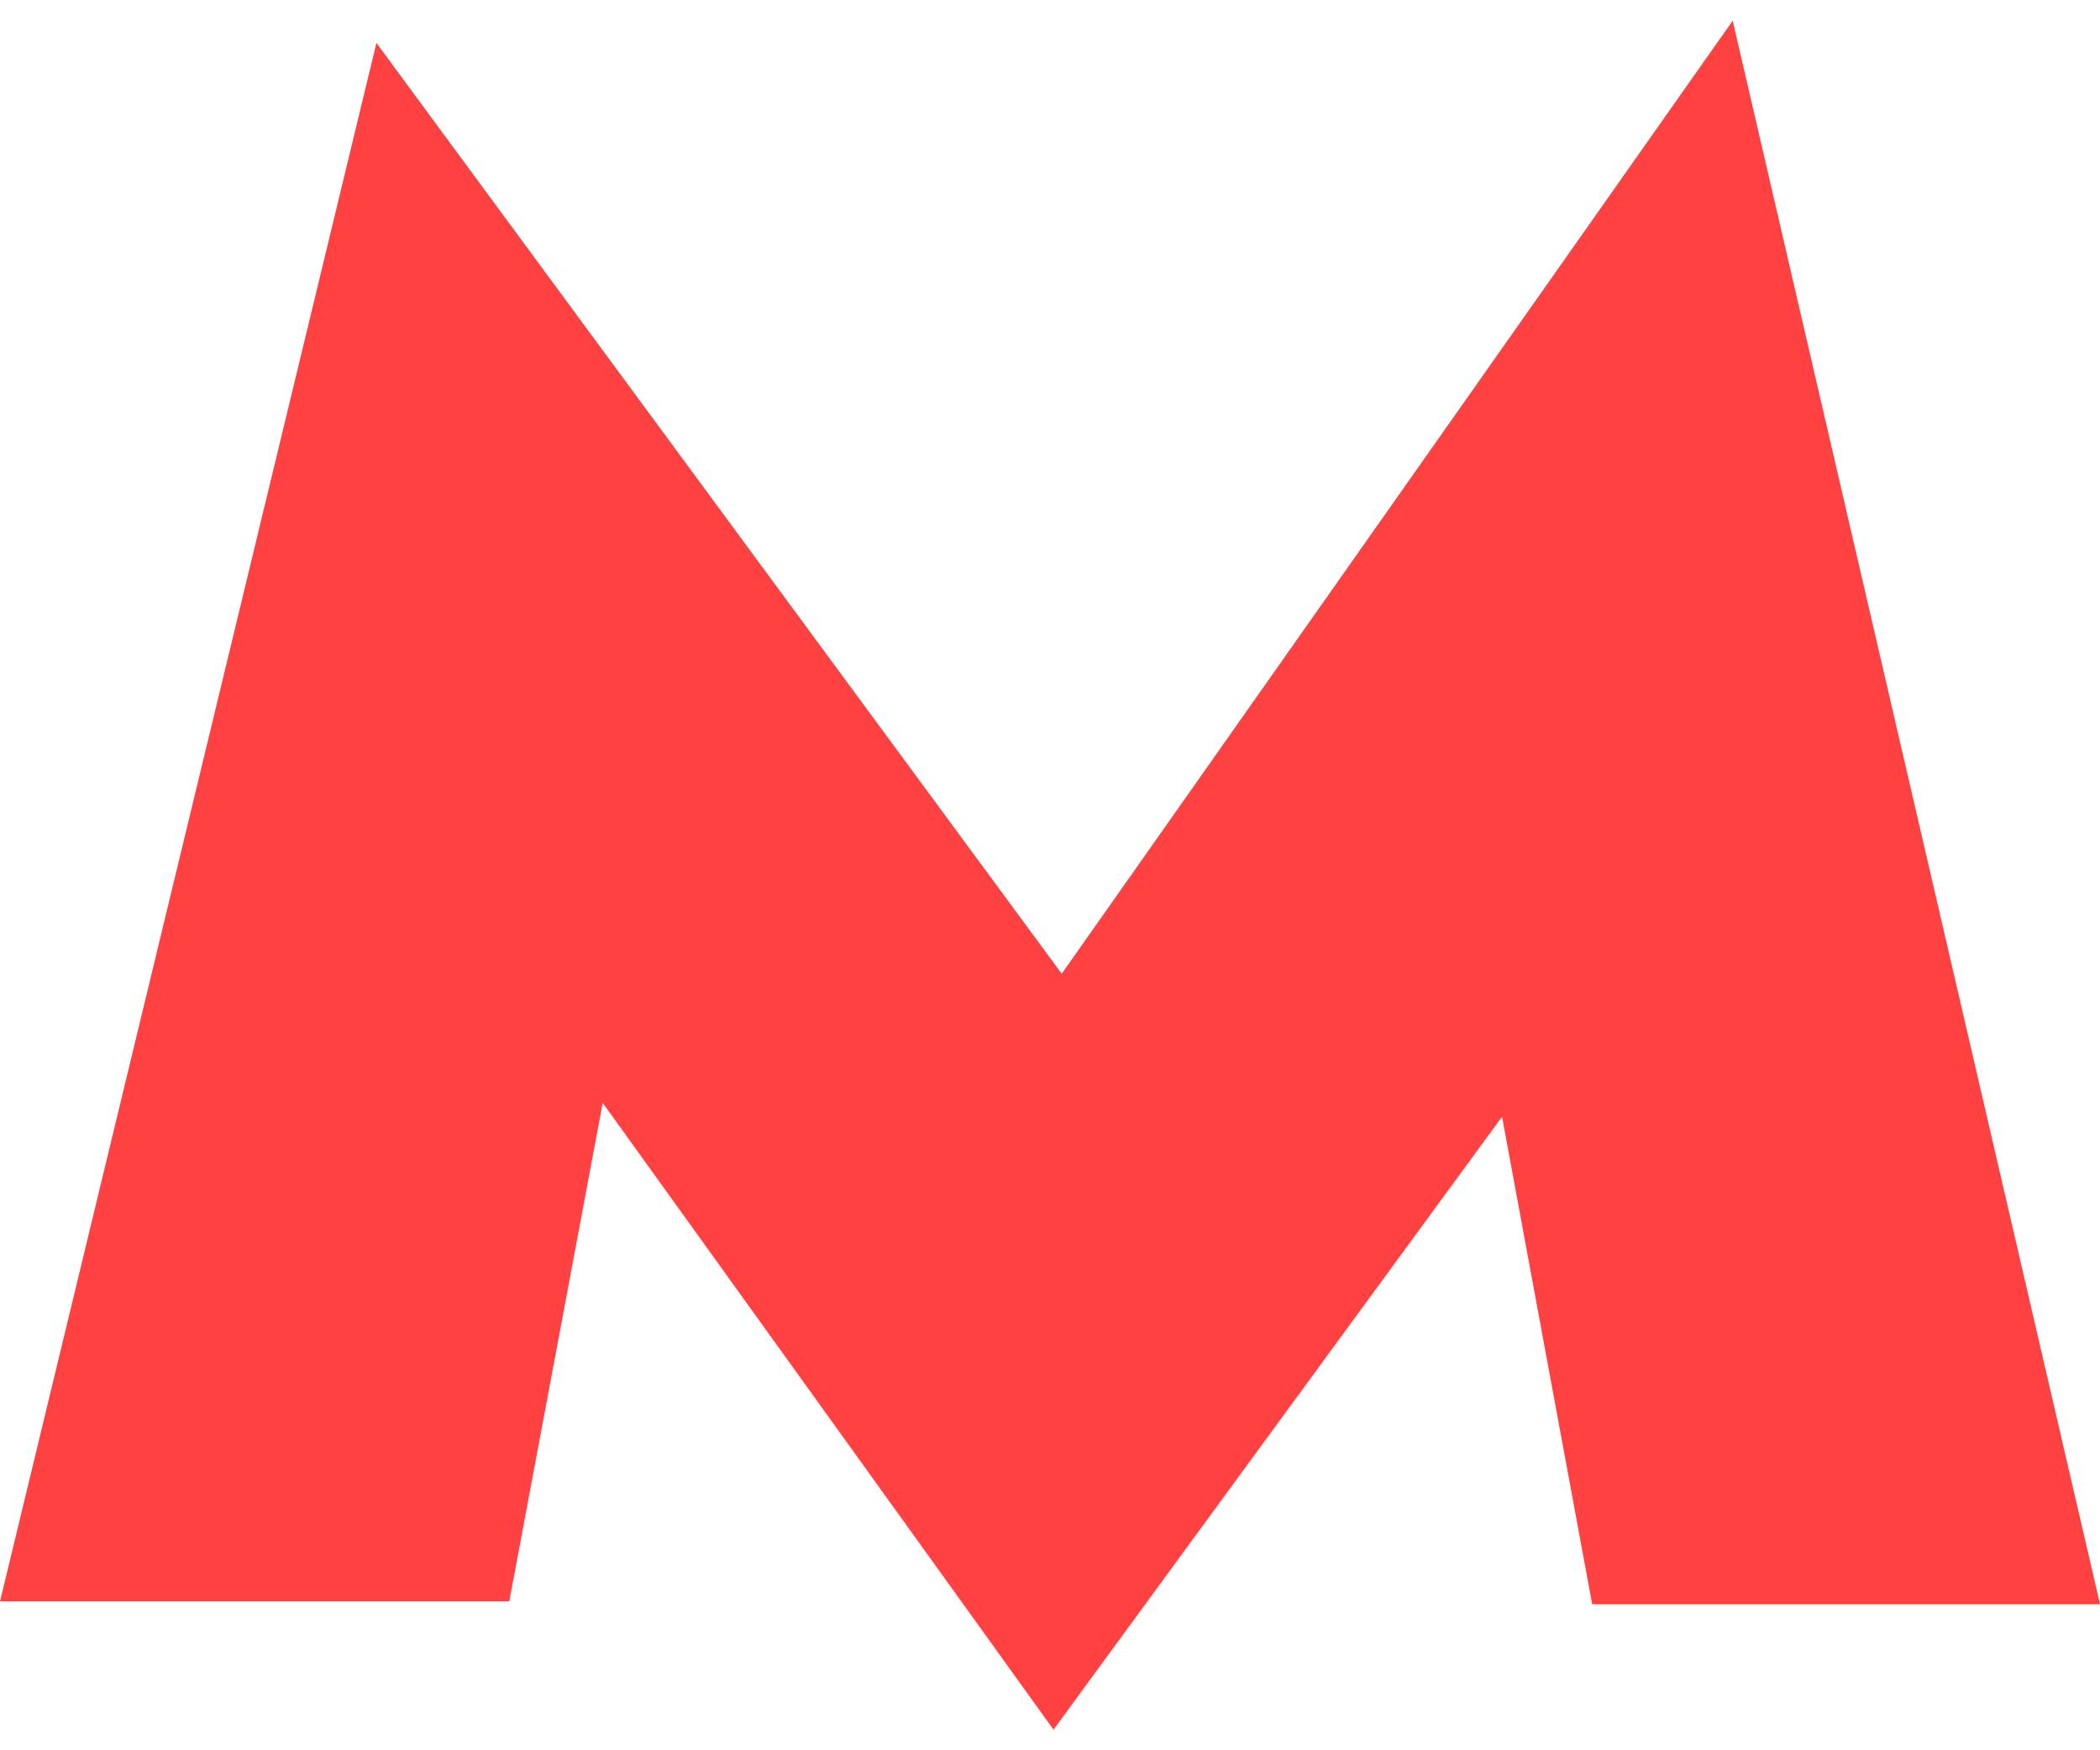
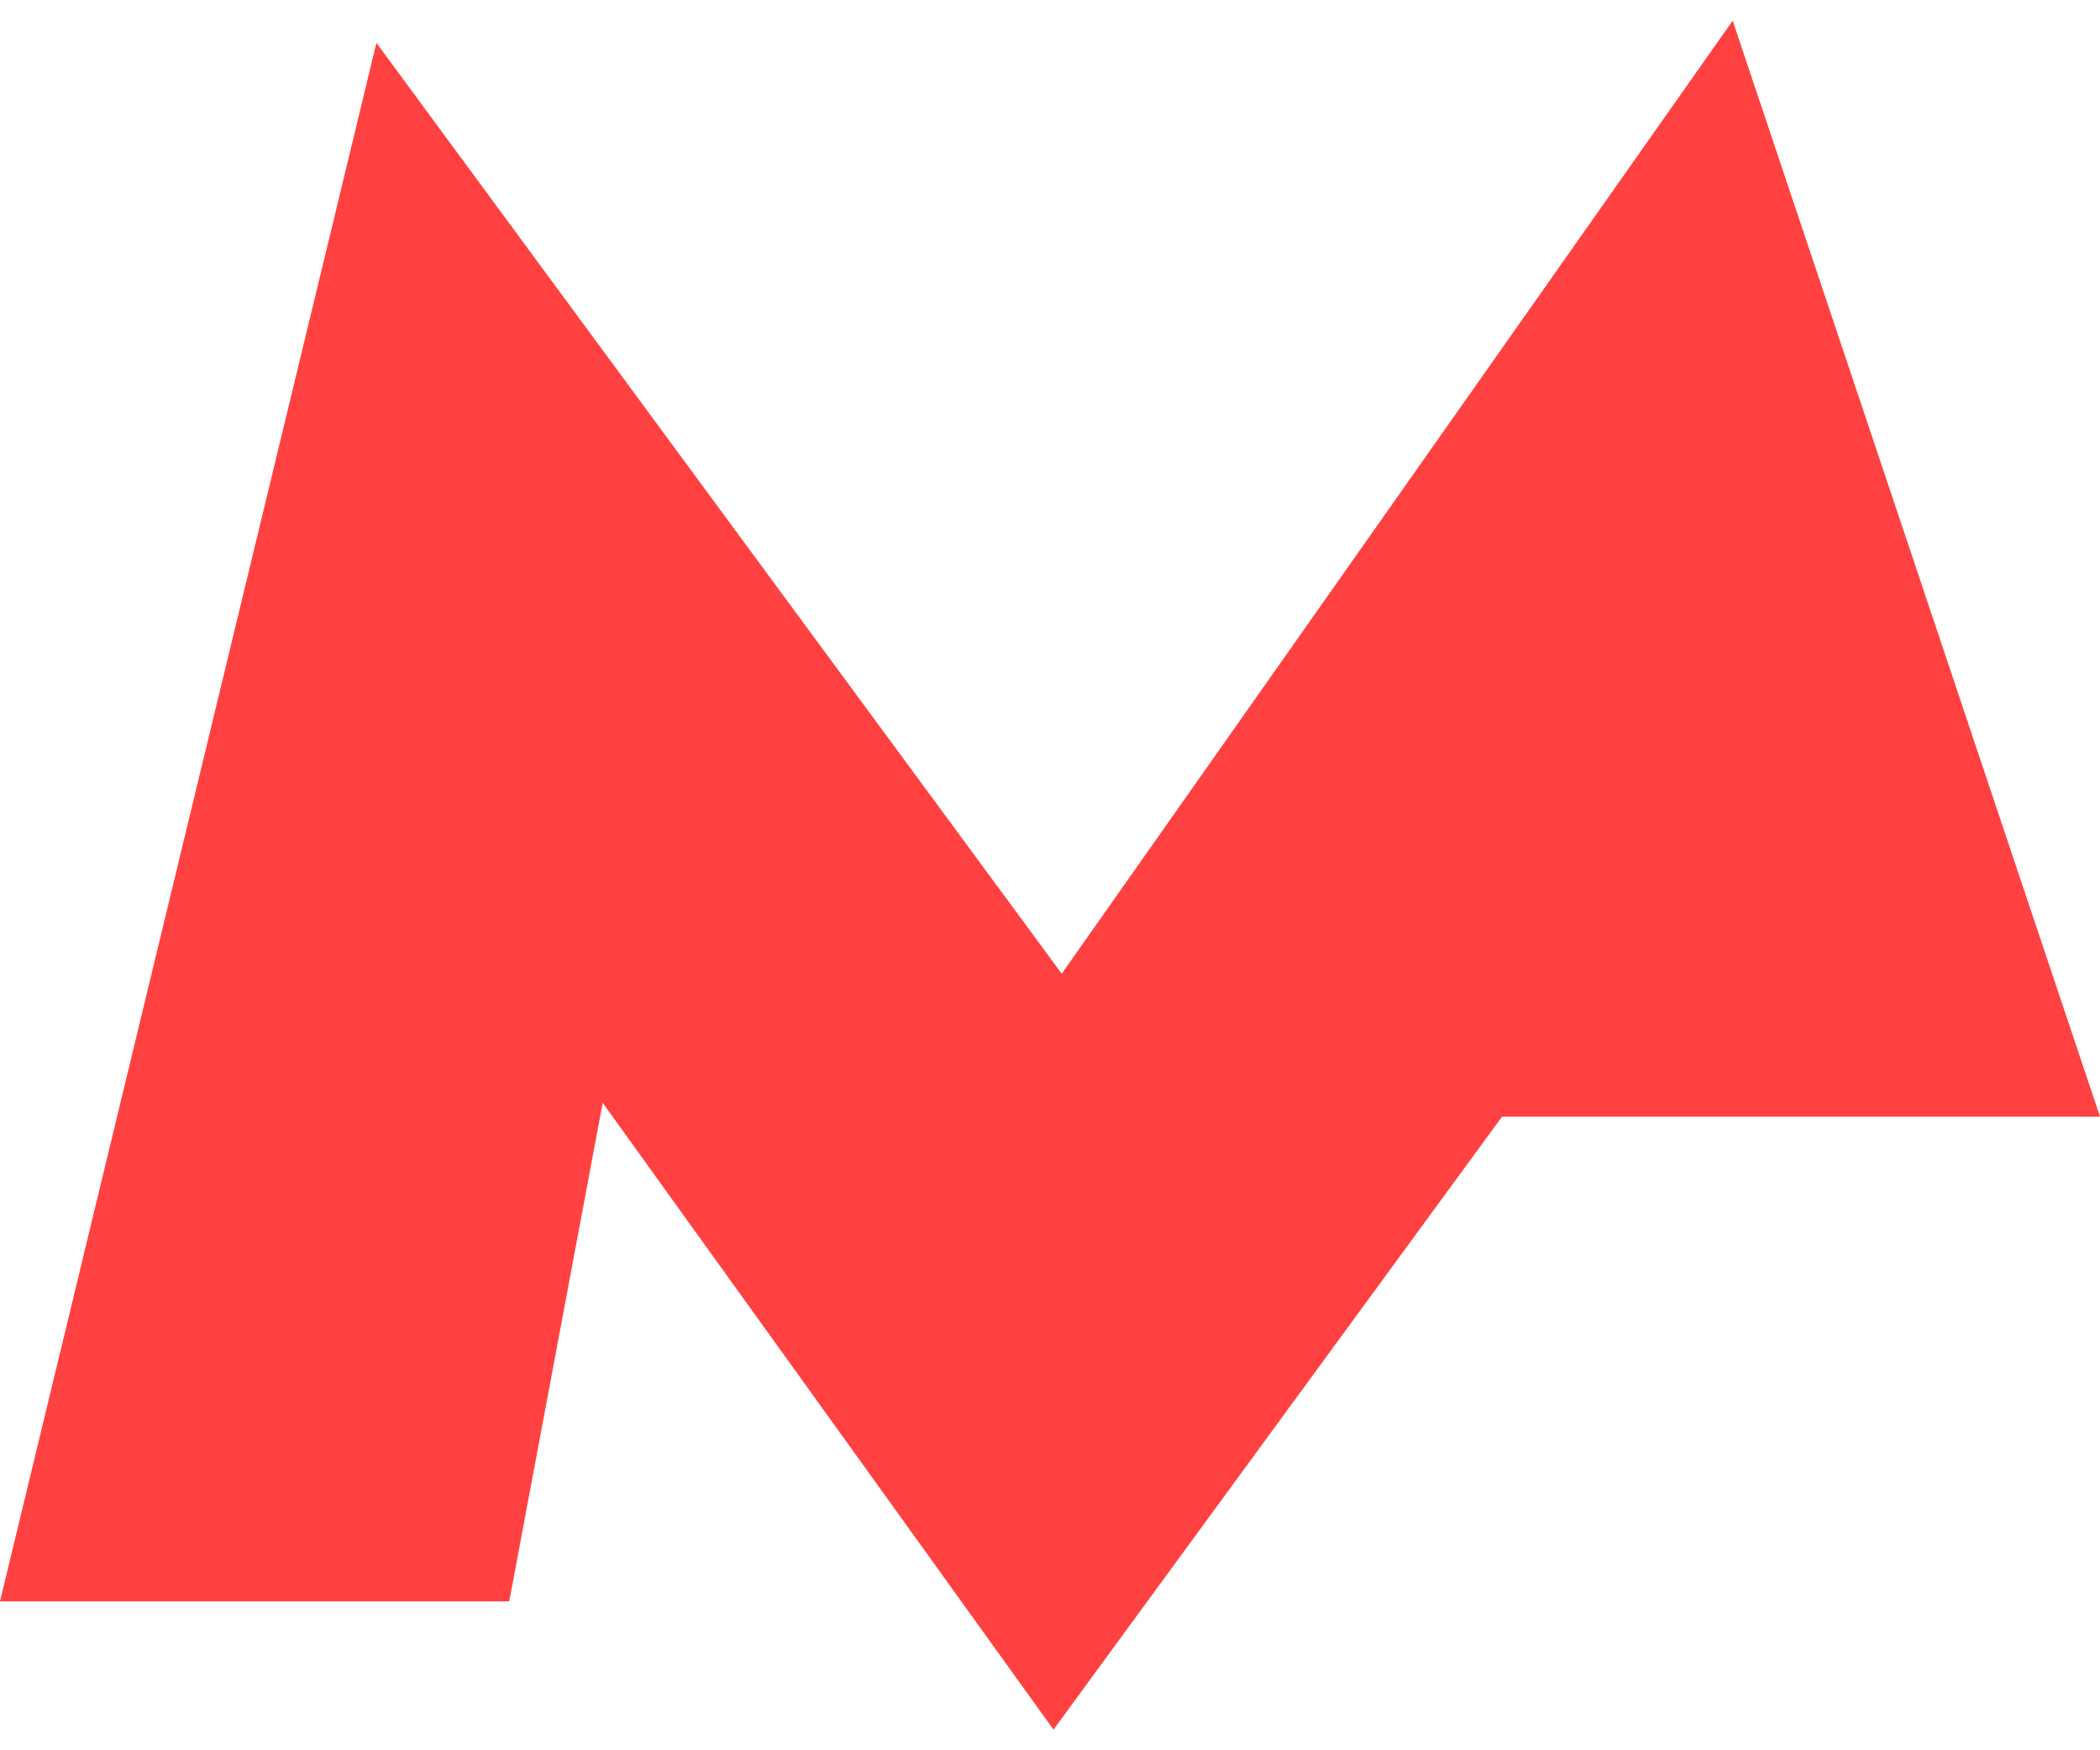
<svg xmlns="http://www.w3.org/2000/svg" width="12" height="10" viewBox="0 0 12 10" fill="none">
-   <path d="M9.901 0.118L6.067 5.563L2.151 0.245L0 9.149H2.91L3.444 6.301L6.02 9.882L8.583 6.38L9.098 9.165H12L9.901 0.118Z" fill="#FF4141" />
+   <path d="M9.901 0.118L6.067 5.563L2.151 0.245L0 9.149H2.91L3.444 6.301L6.02 9.882L8.583 6.38H12L9.901 0.118Z" fill="#FF4141" />
</svg>